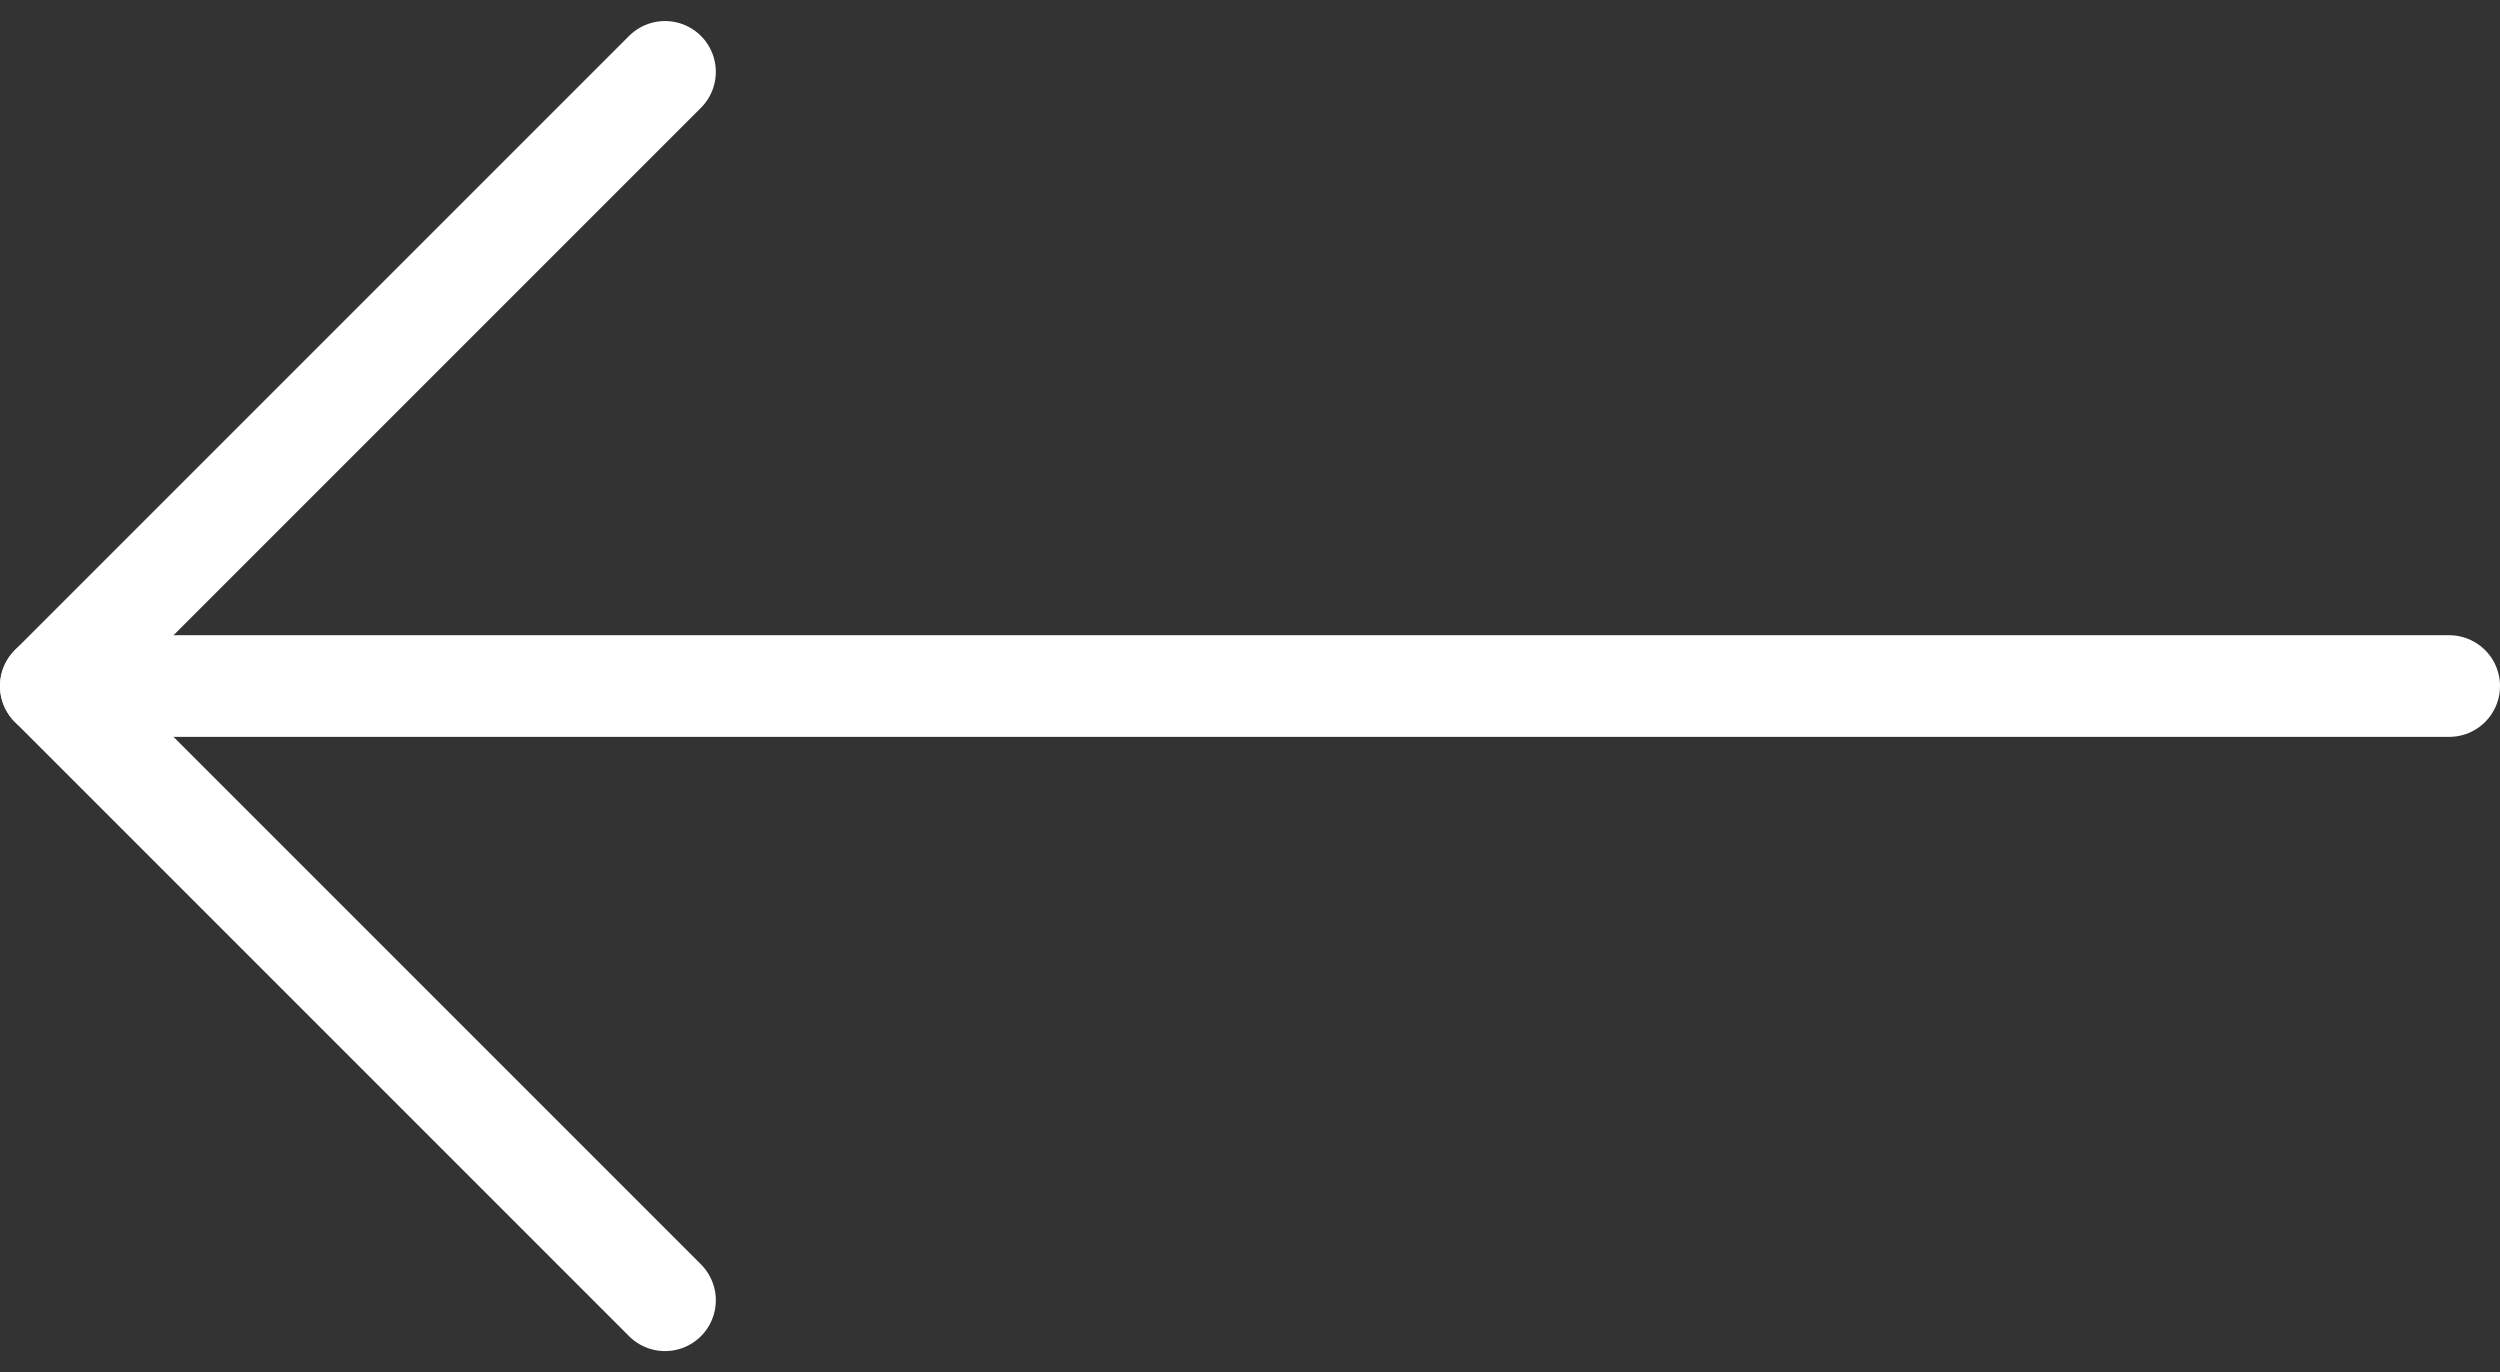
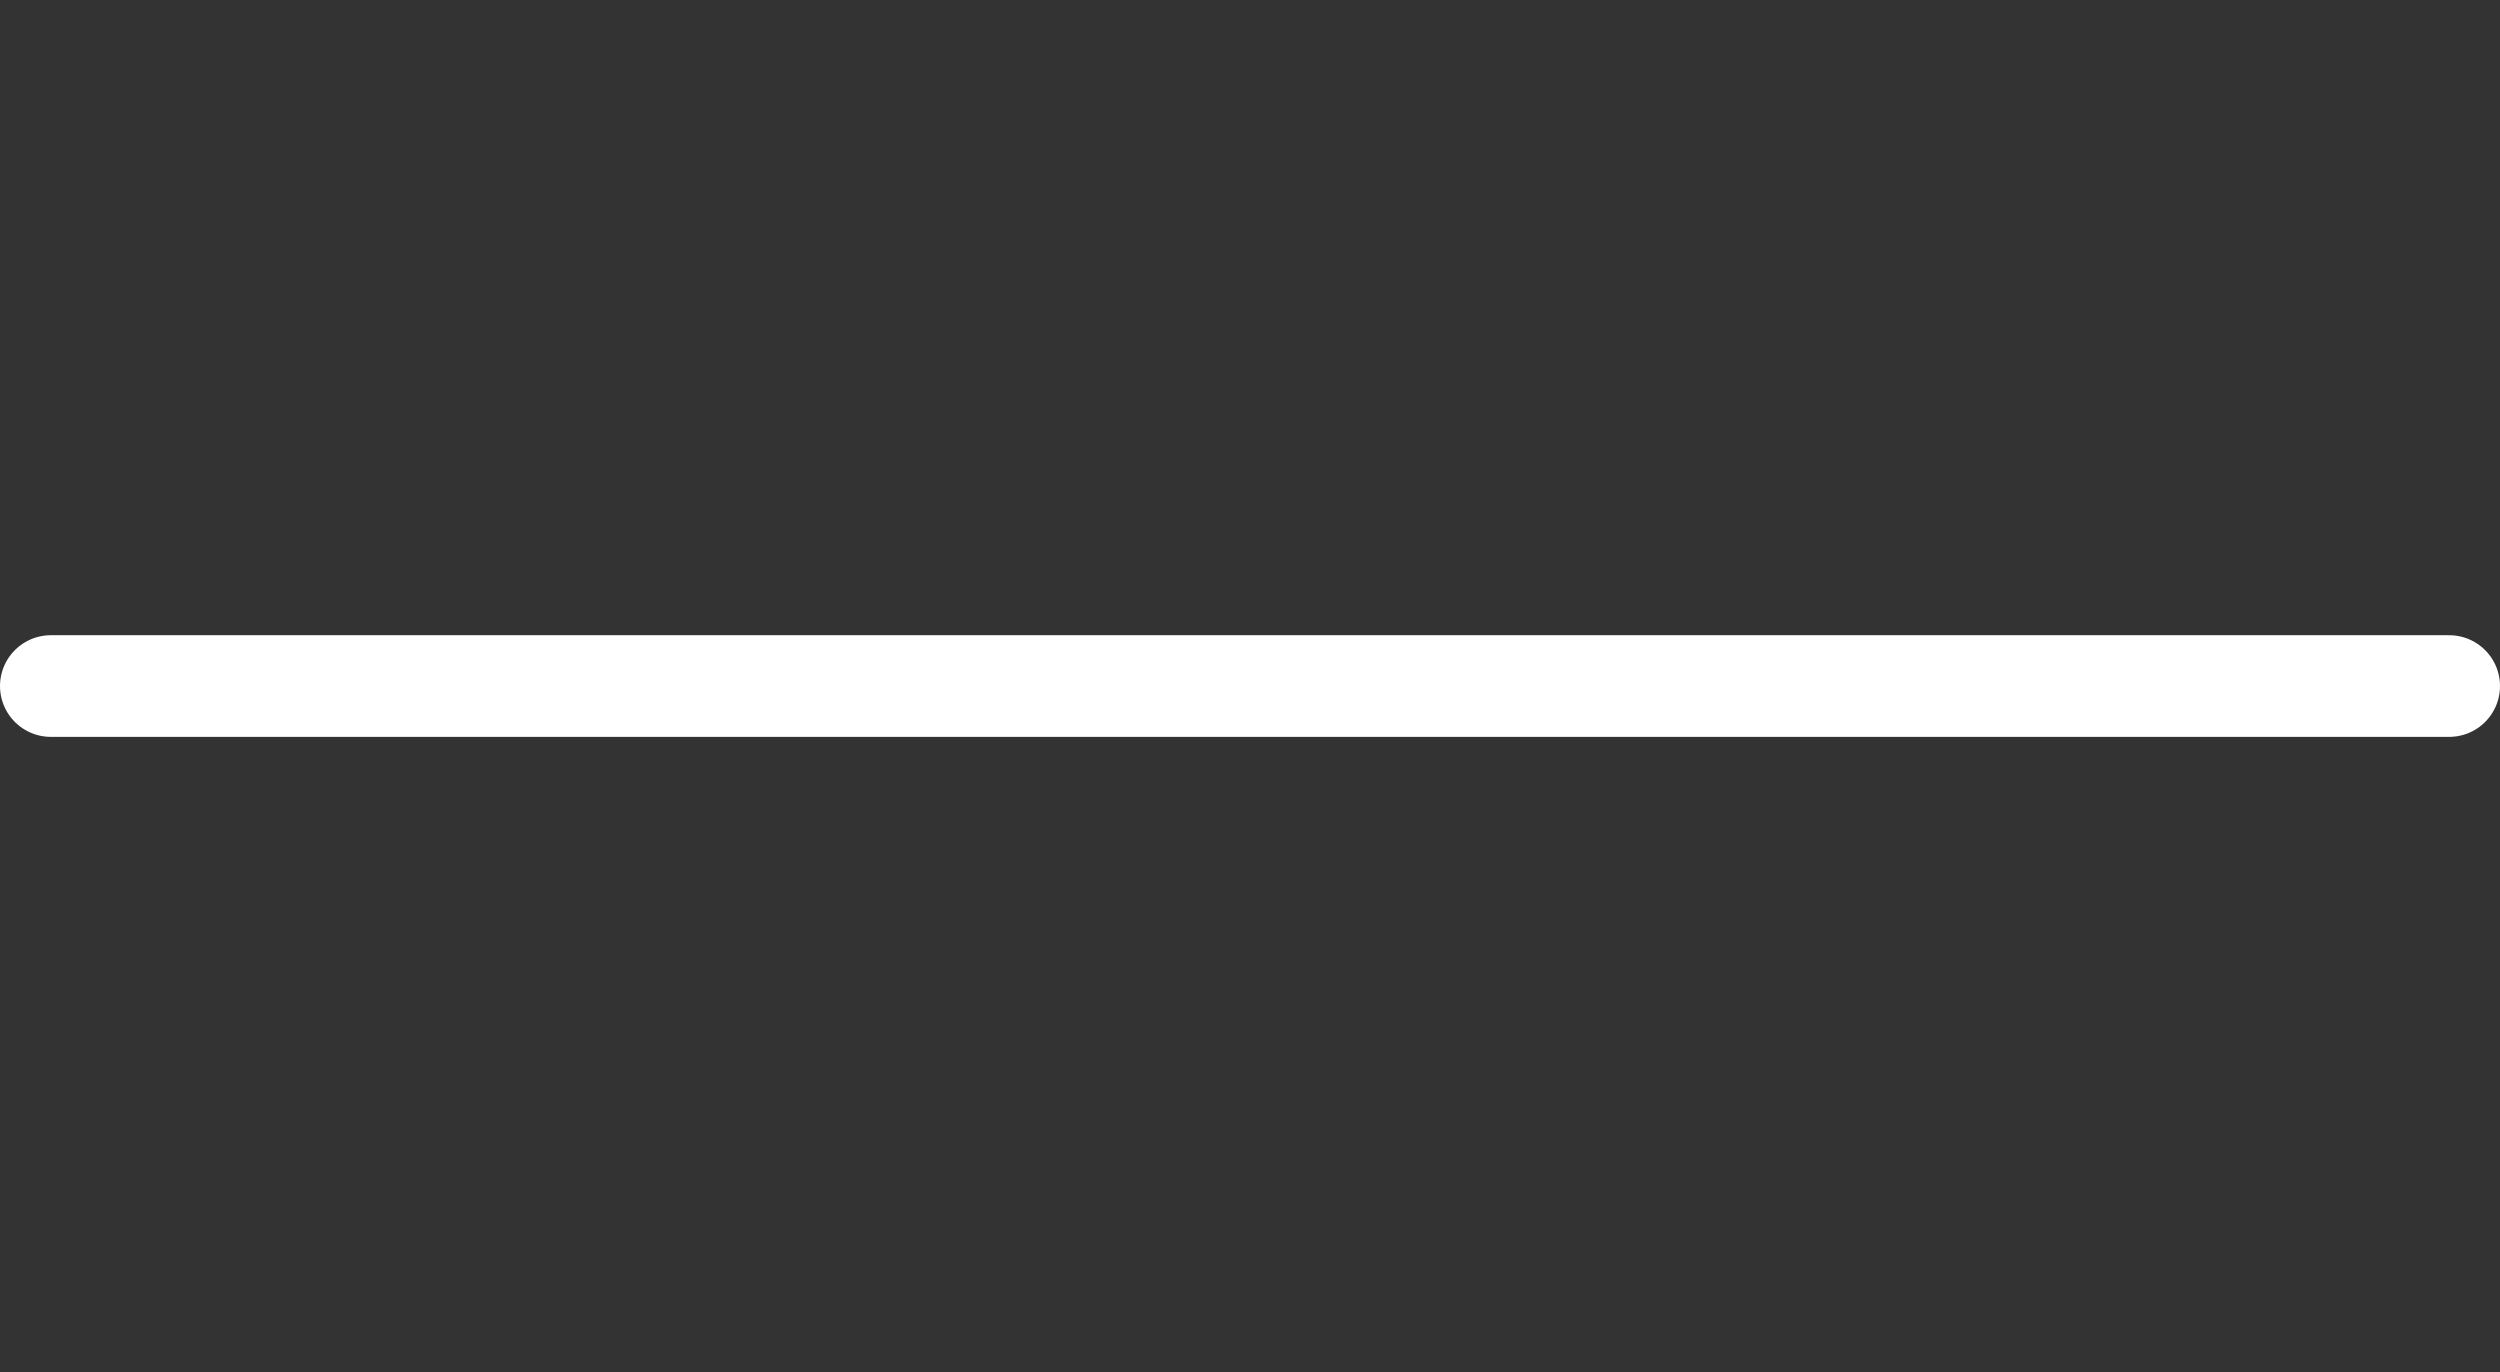
<svg xmlns="http://www.w3.org/2000/svg" width="73.789" height="40.499" viewBox="0 0 73.789 40.499">
  <rect x="0" y="0" width="73.789" height="40.499" fill="#333333" stroke="none" />
  <g id="Icon_feather-arrow-right" data-name="Icon feather-arrow-right" transform="translate(1.5 2.121)">
    <path id="Path_882" data-name="Path 882" d="M78.289,18H7.5" transform="translate(-7.5 0.128)" fill="none" stroke="#fff" stroke-linecap="round" stroke-linejoin="round" stroke-width="3" />
-     <path id="Path_883" data-name="Path 883" d="M36.128,7.5,18,25.628,36.128,43.757" transform="translate(-18 -7.5)" fill="none" stroke="#fff" stroke-linecap="round" stroke-linejoin="round" stroke-width="3" />
  </g>
</svg>